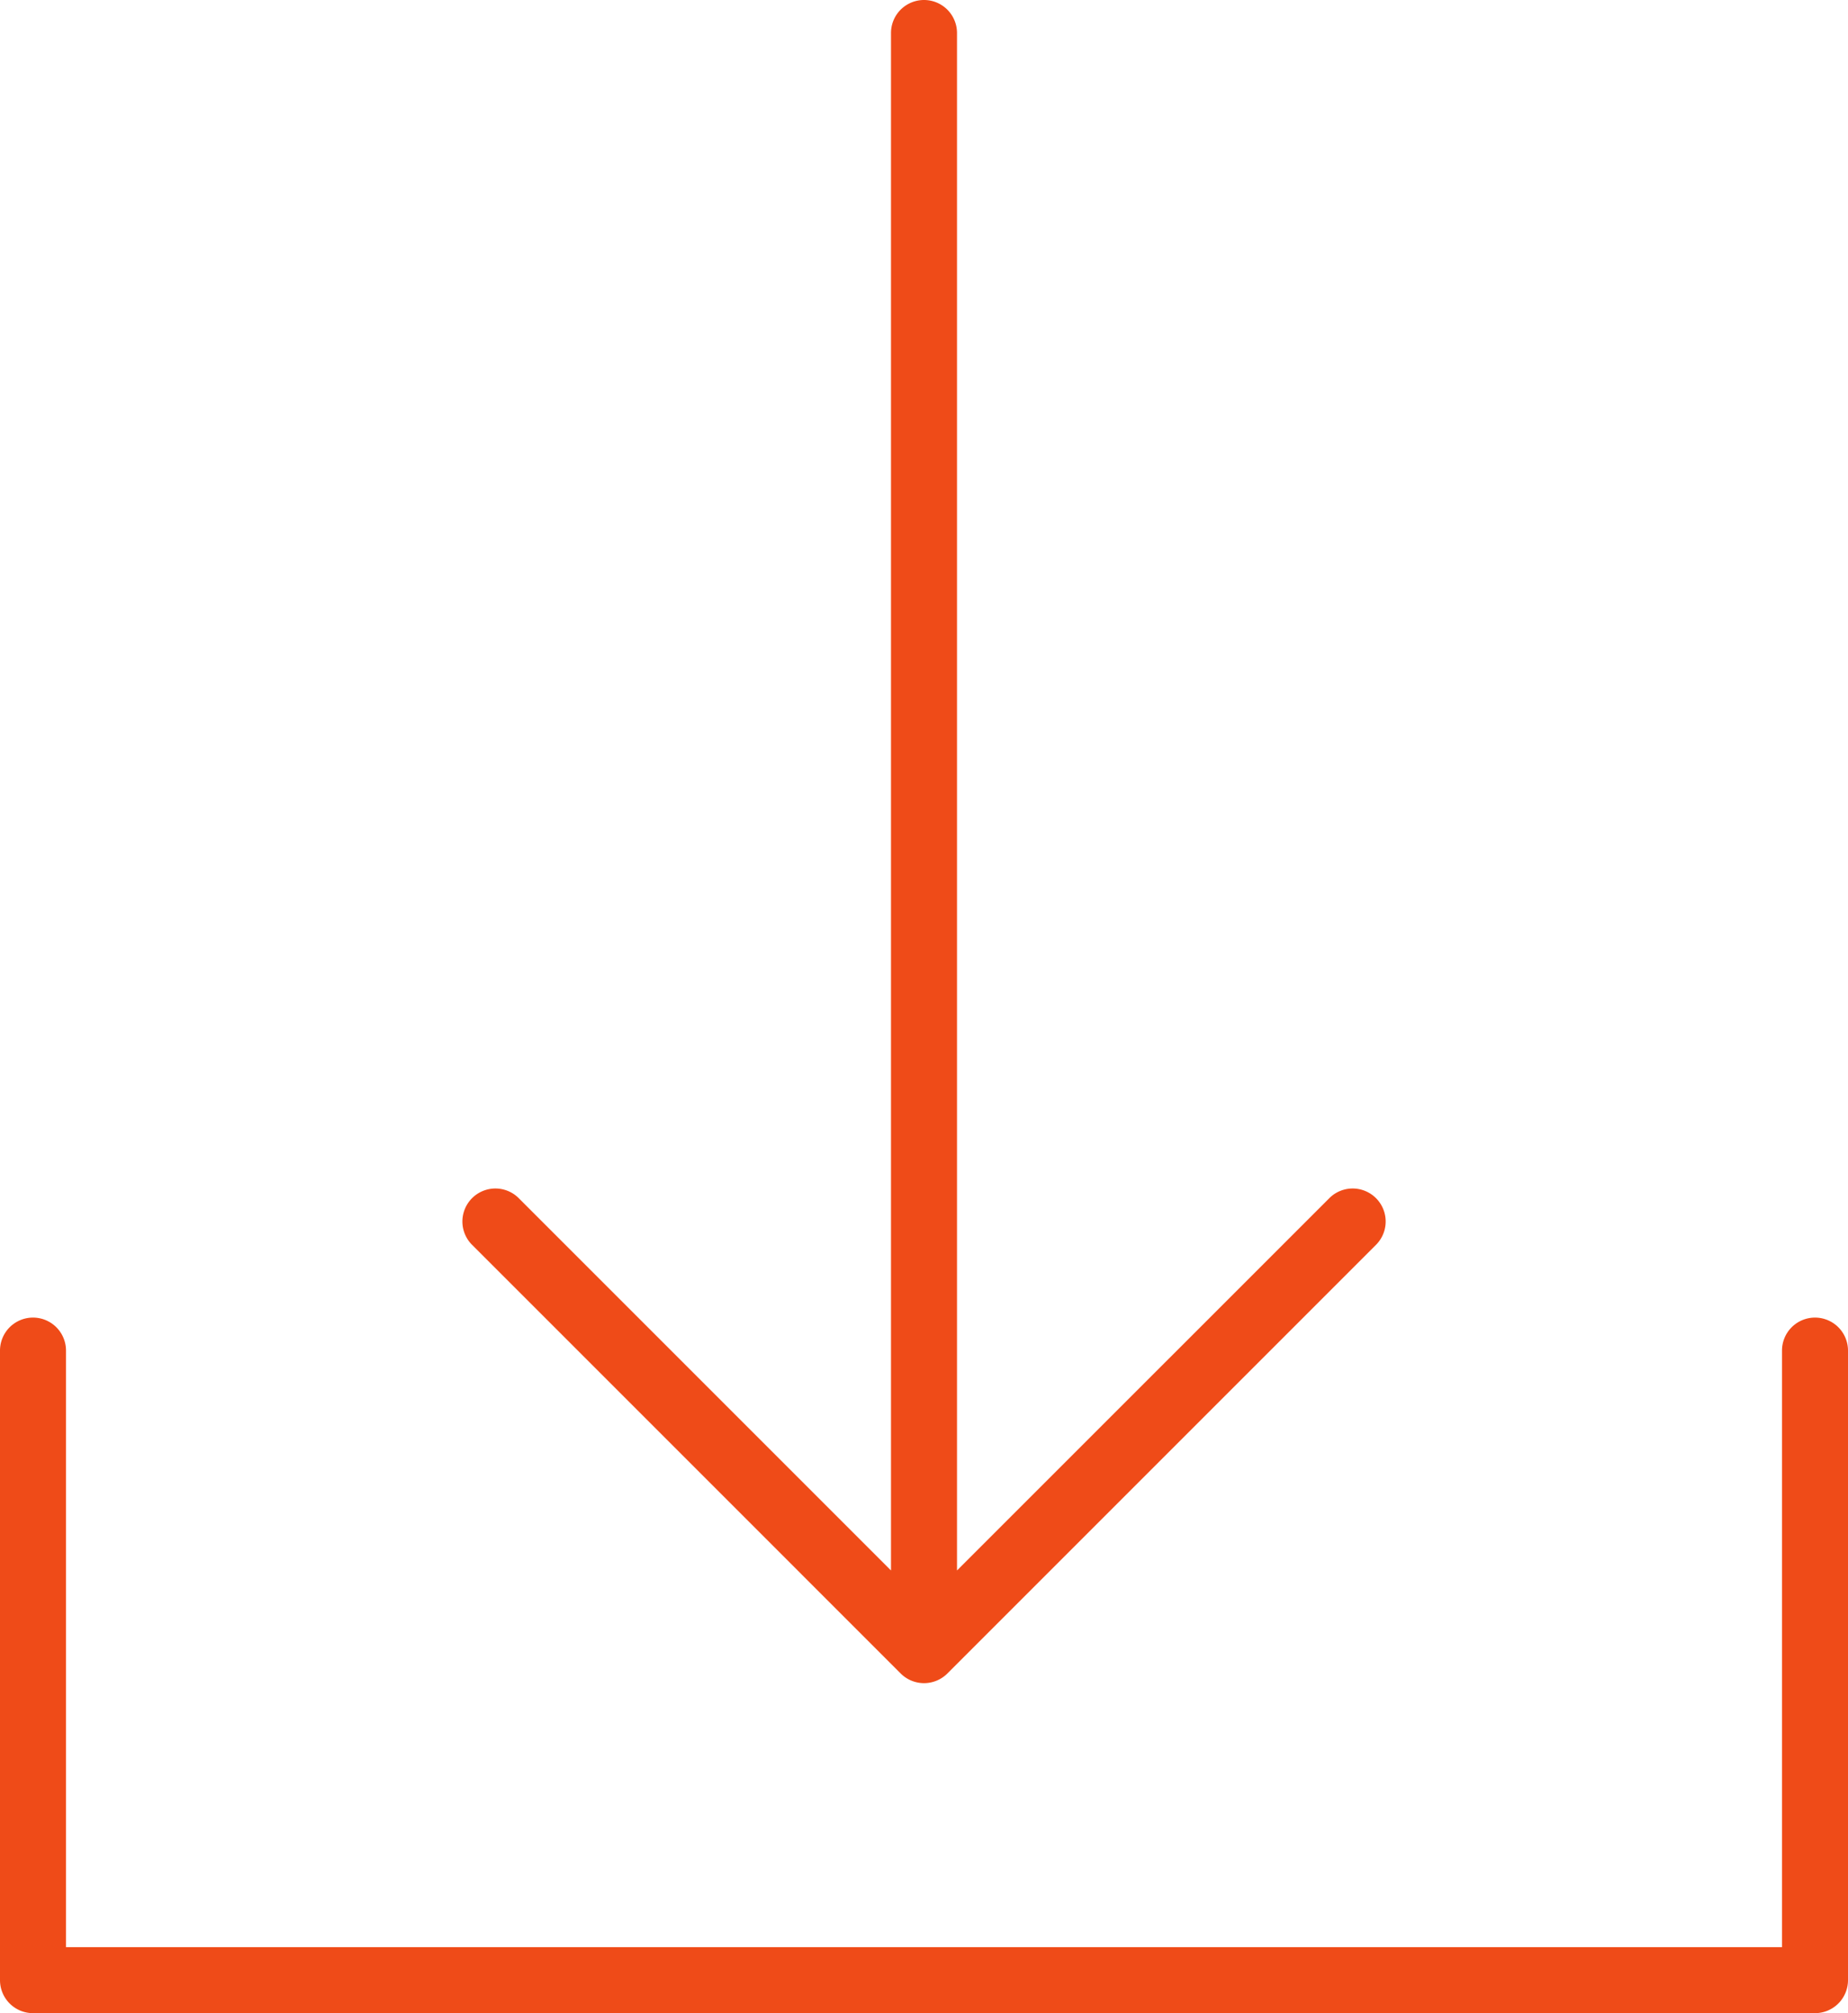
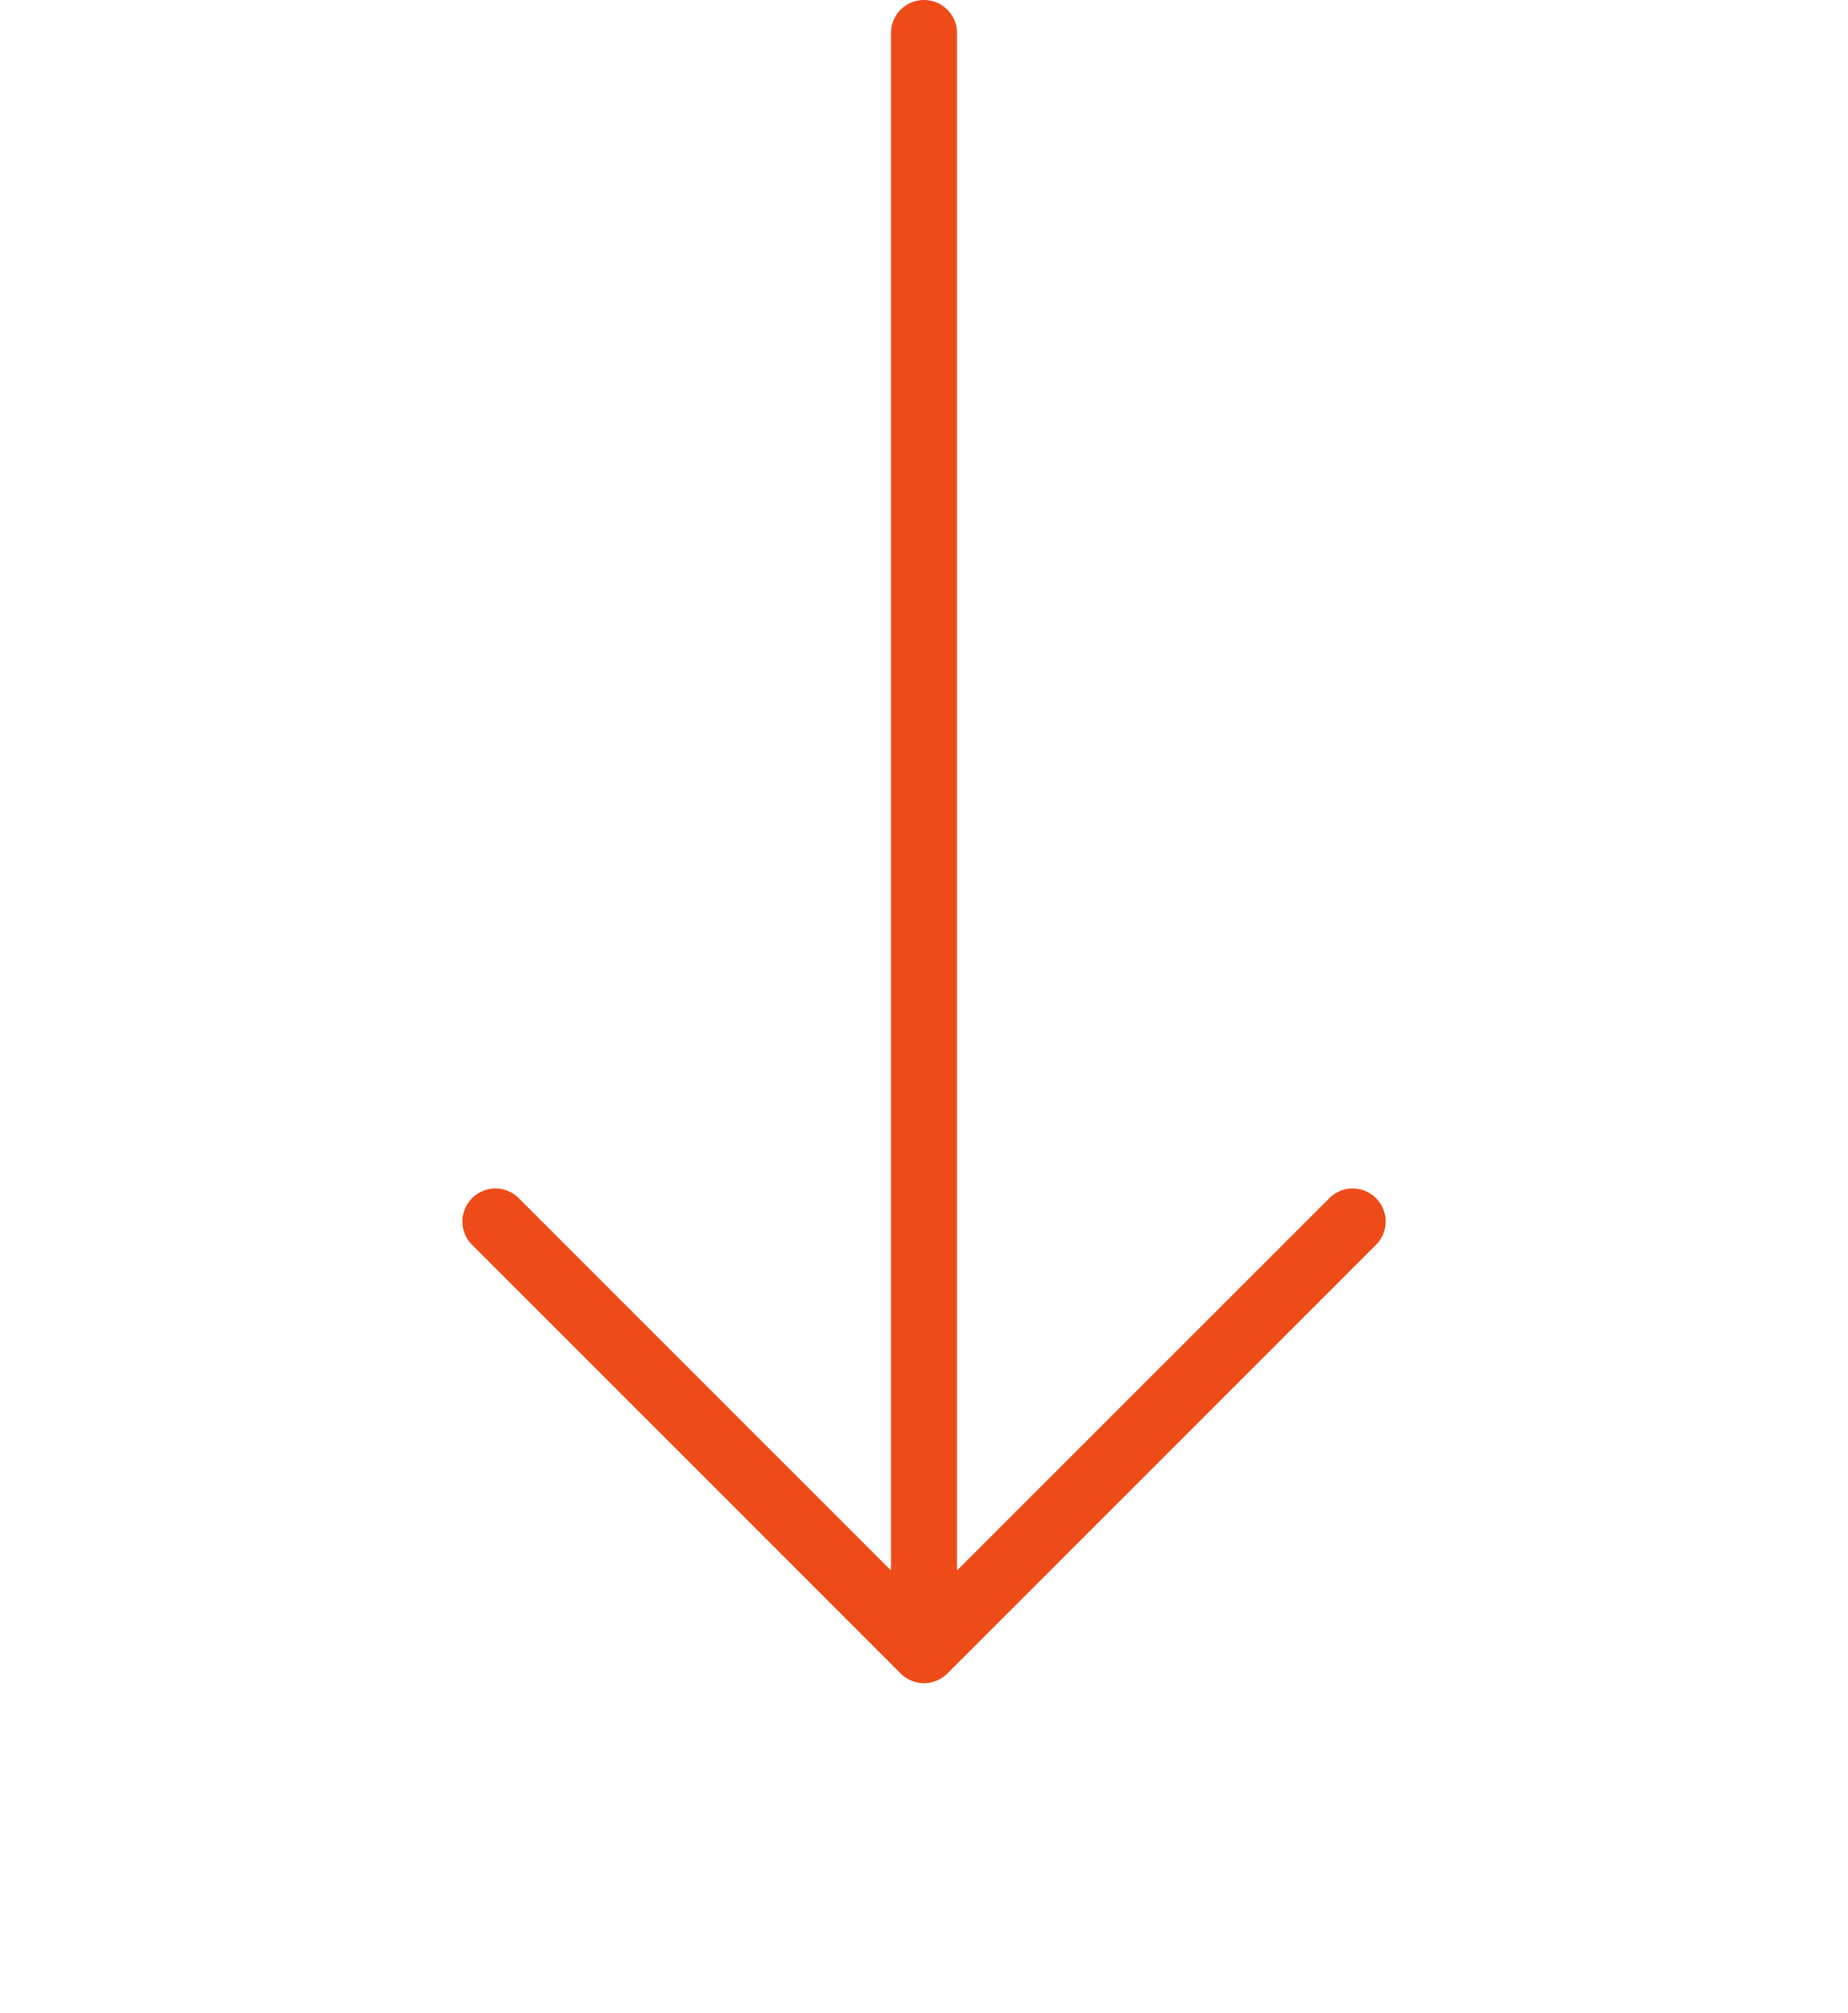
<svg xmlns="http://www.w3.org/2000/svg" width="448" height="488" viewBox="0 0 448 488">
  <g id="download" transform="translate(-20)">
    <g id="Group_18" data-name="Group 18">
      <g id="Group_17" data-name="Group 17">
-         <path id="Path_17" data-name="Path 17" d="M460,319.392a8,8,0,0,0-8,8V472H36V327.392a8,8,0,0,0-16,0V480a8,8,0,0,0,8,8H460a8,8,0,0,0,8-8V327.392A8,8,0,0,0,460,319.392Z" fill="#ef4b18" />
-         <path id="Path_18" data-name="Path 18" d="M238.344,405.656a8,8,0,0,0,11.314.014l.014-.014,104-104a8,8,0,0,0-11.312-11.312L252,380.688V8a8,8,0,0,0-16,0V380.688l-90.344-90.344a8,8,0,0,0-11.312,11.312Z" fill="#ef4b18" />
+         <path id="Path_18" data-name="Path 18" d="M238.344,405.656a8,8,0,0,0,11.314.014l.014-.014,104-104a8,8,0,0,0-11.312-11.312L252,380.688V8a8,8,0,0,0-16,0V380.688l-90.344-90.344a8,8,0,0,0-11.312,11.312" fill="#ef4b18" />
      </g>
    </g>
  </g>
</svg>